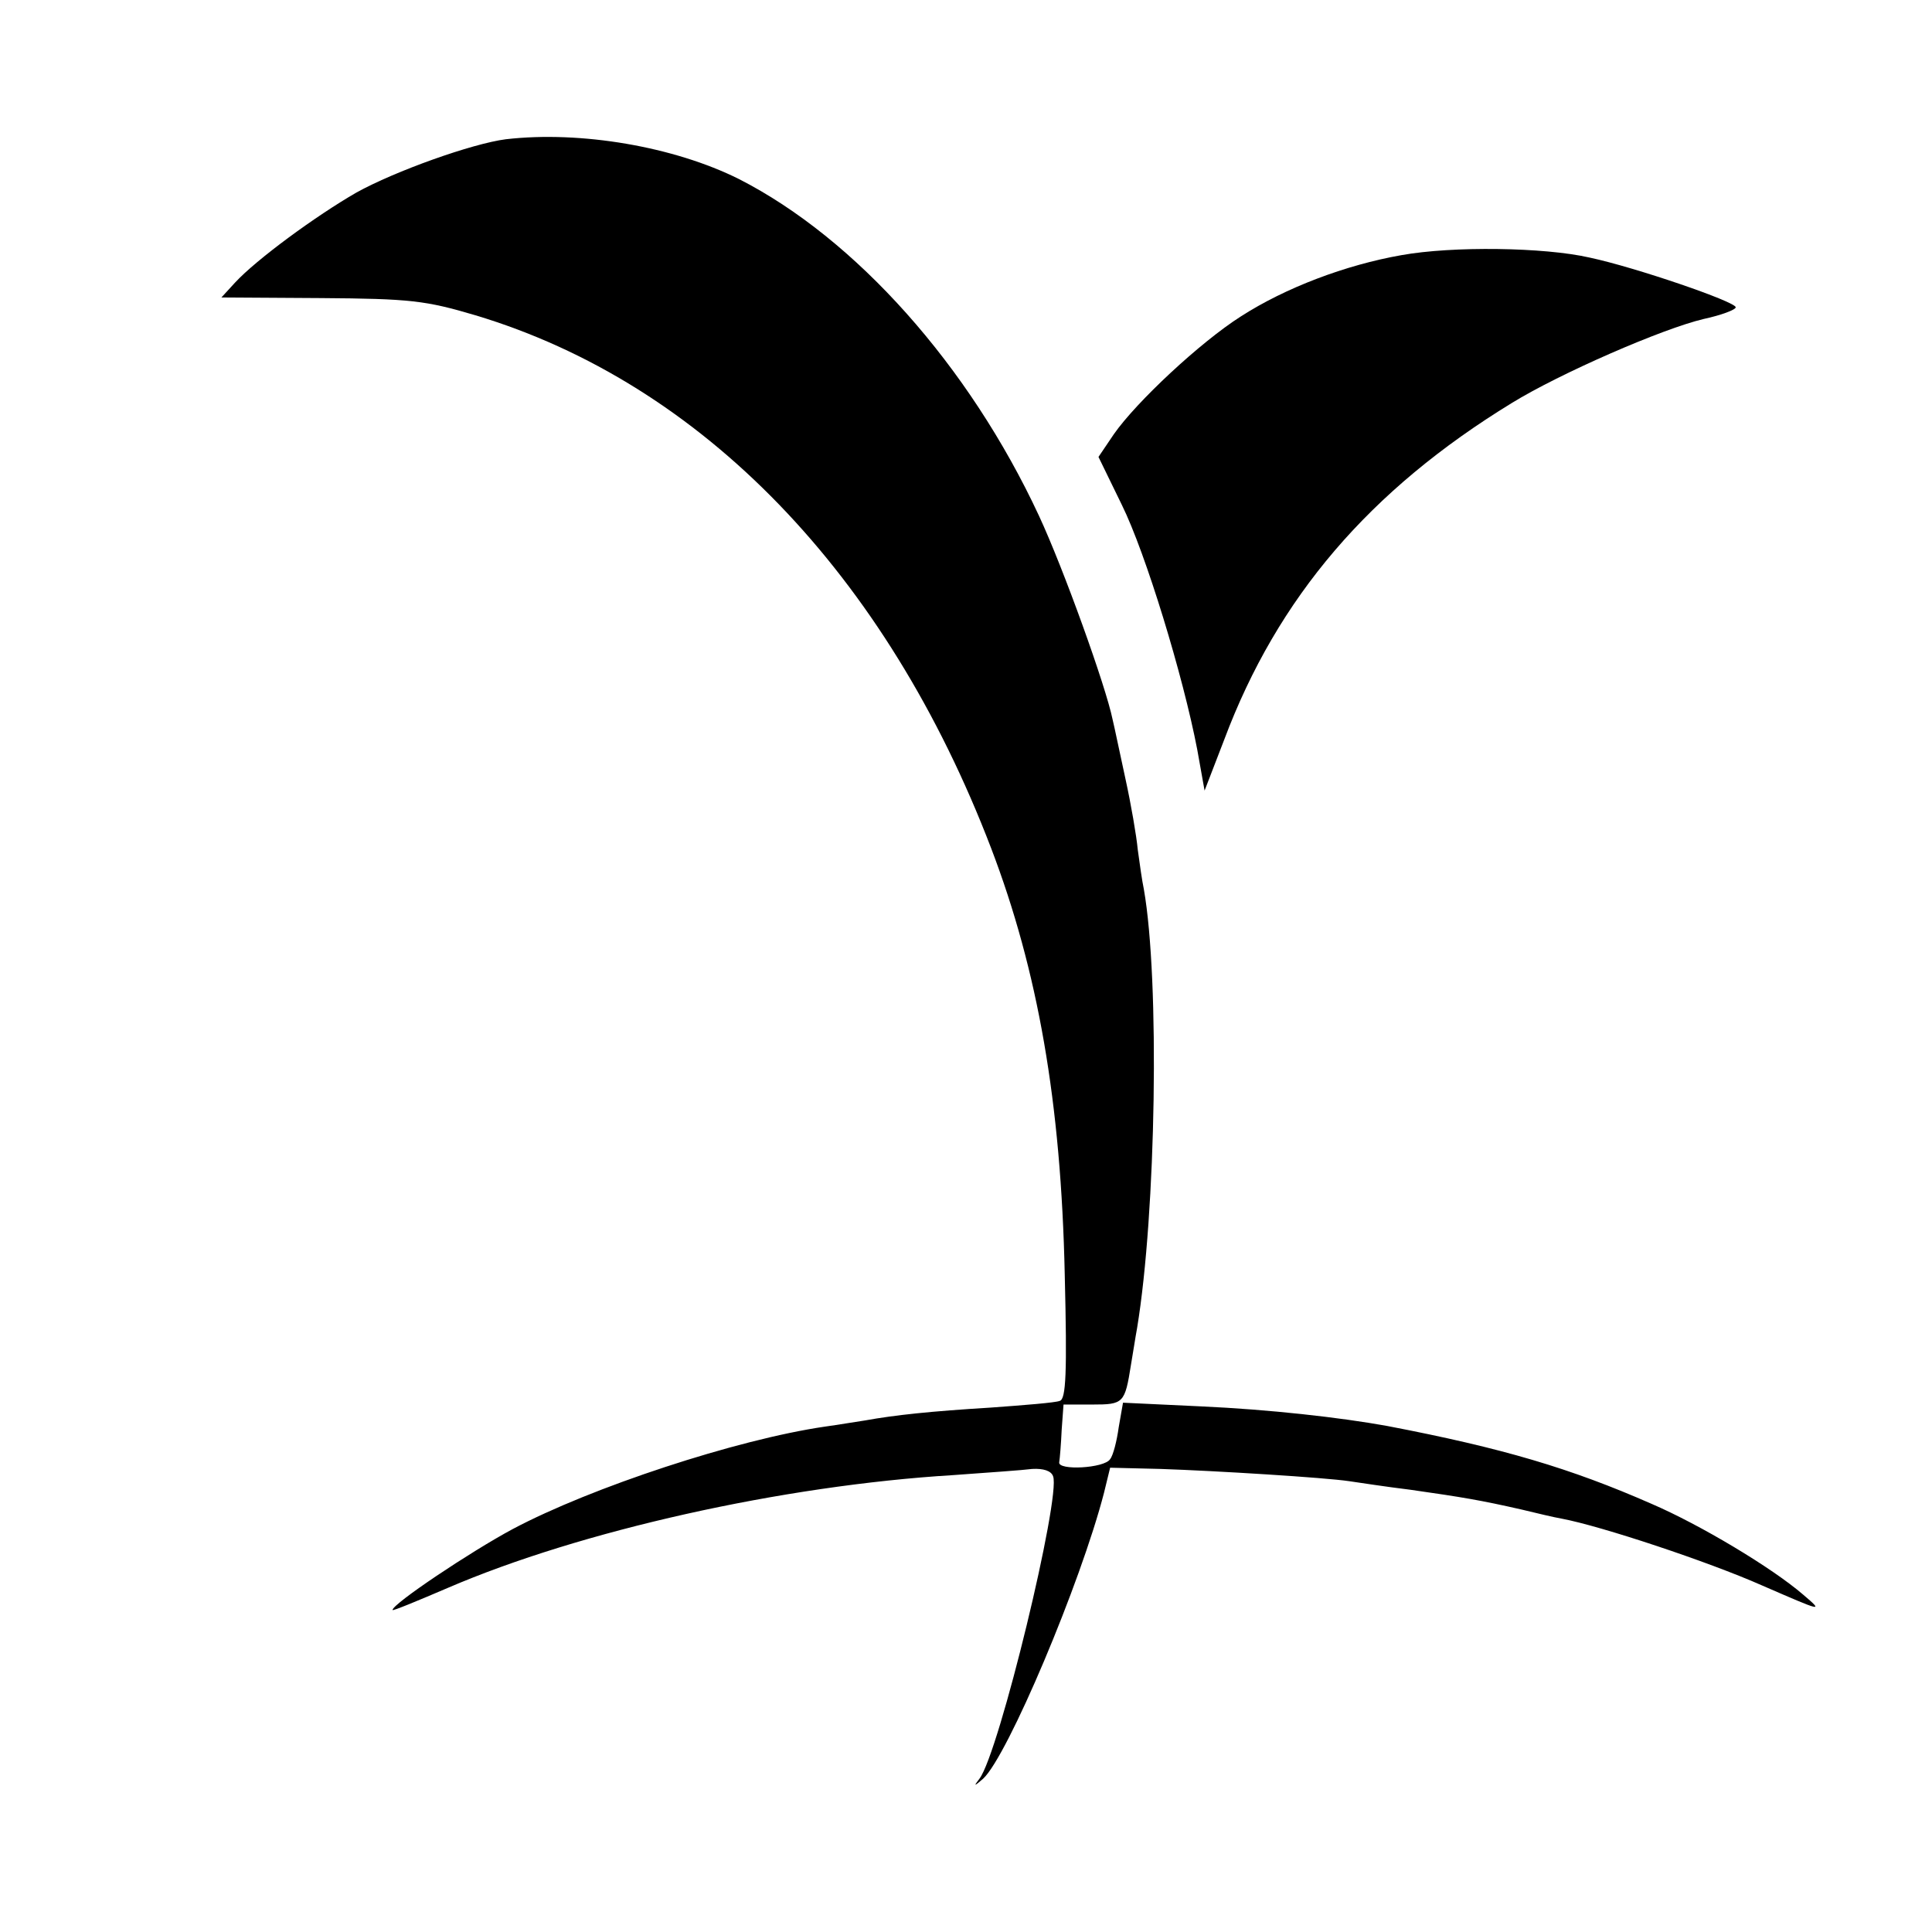
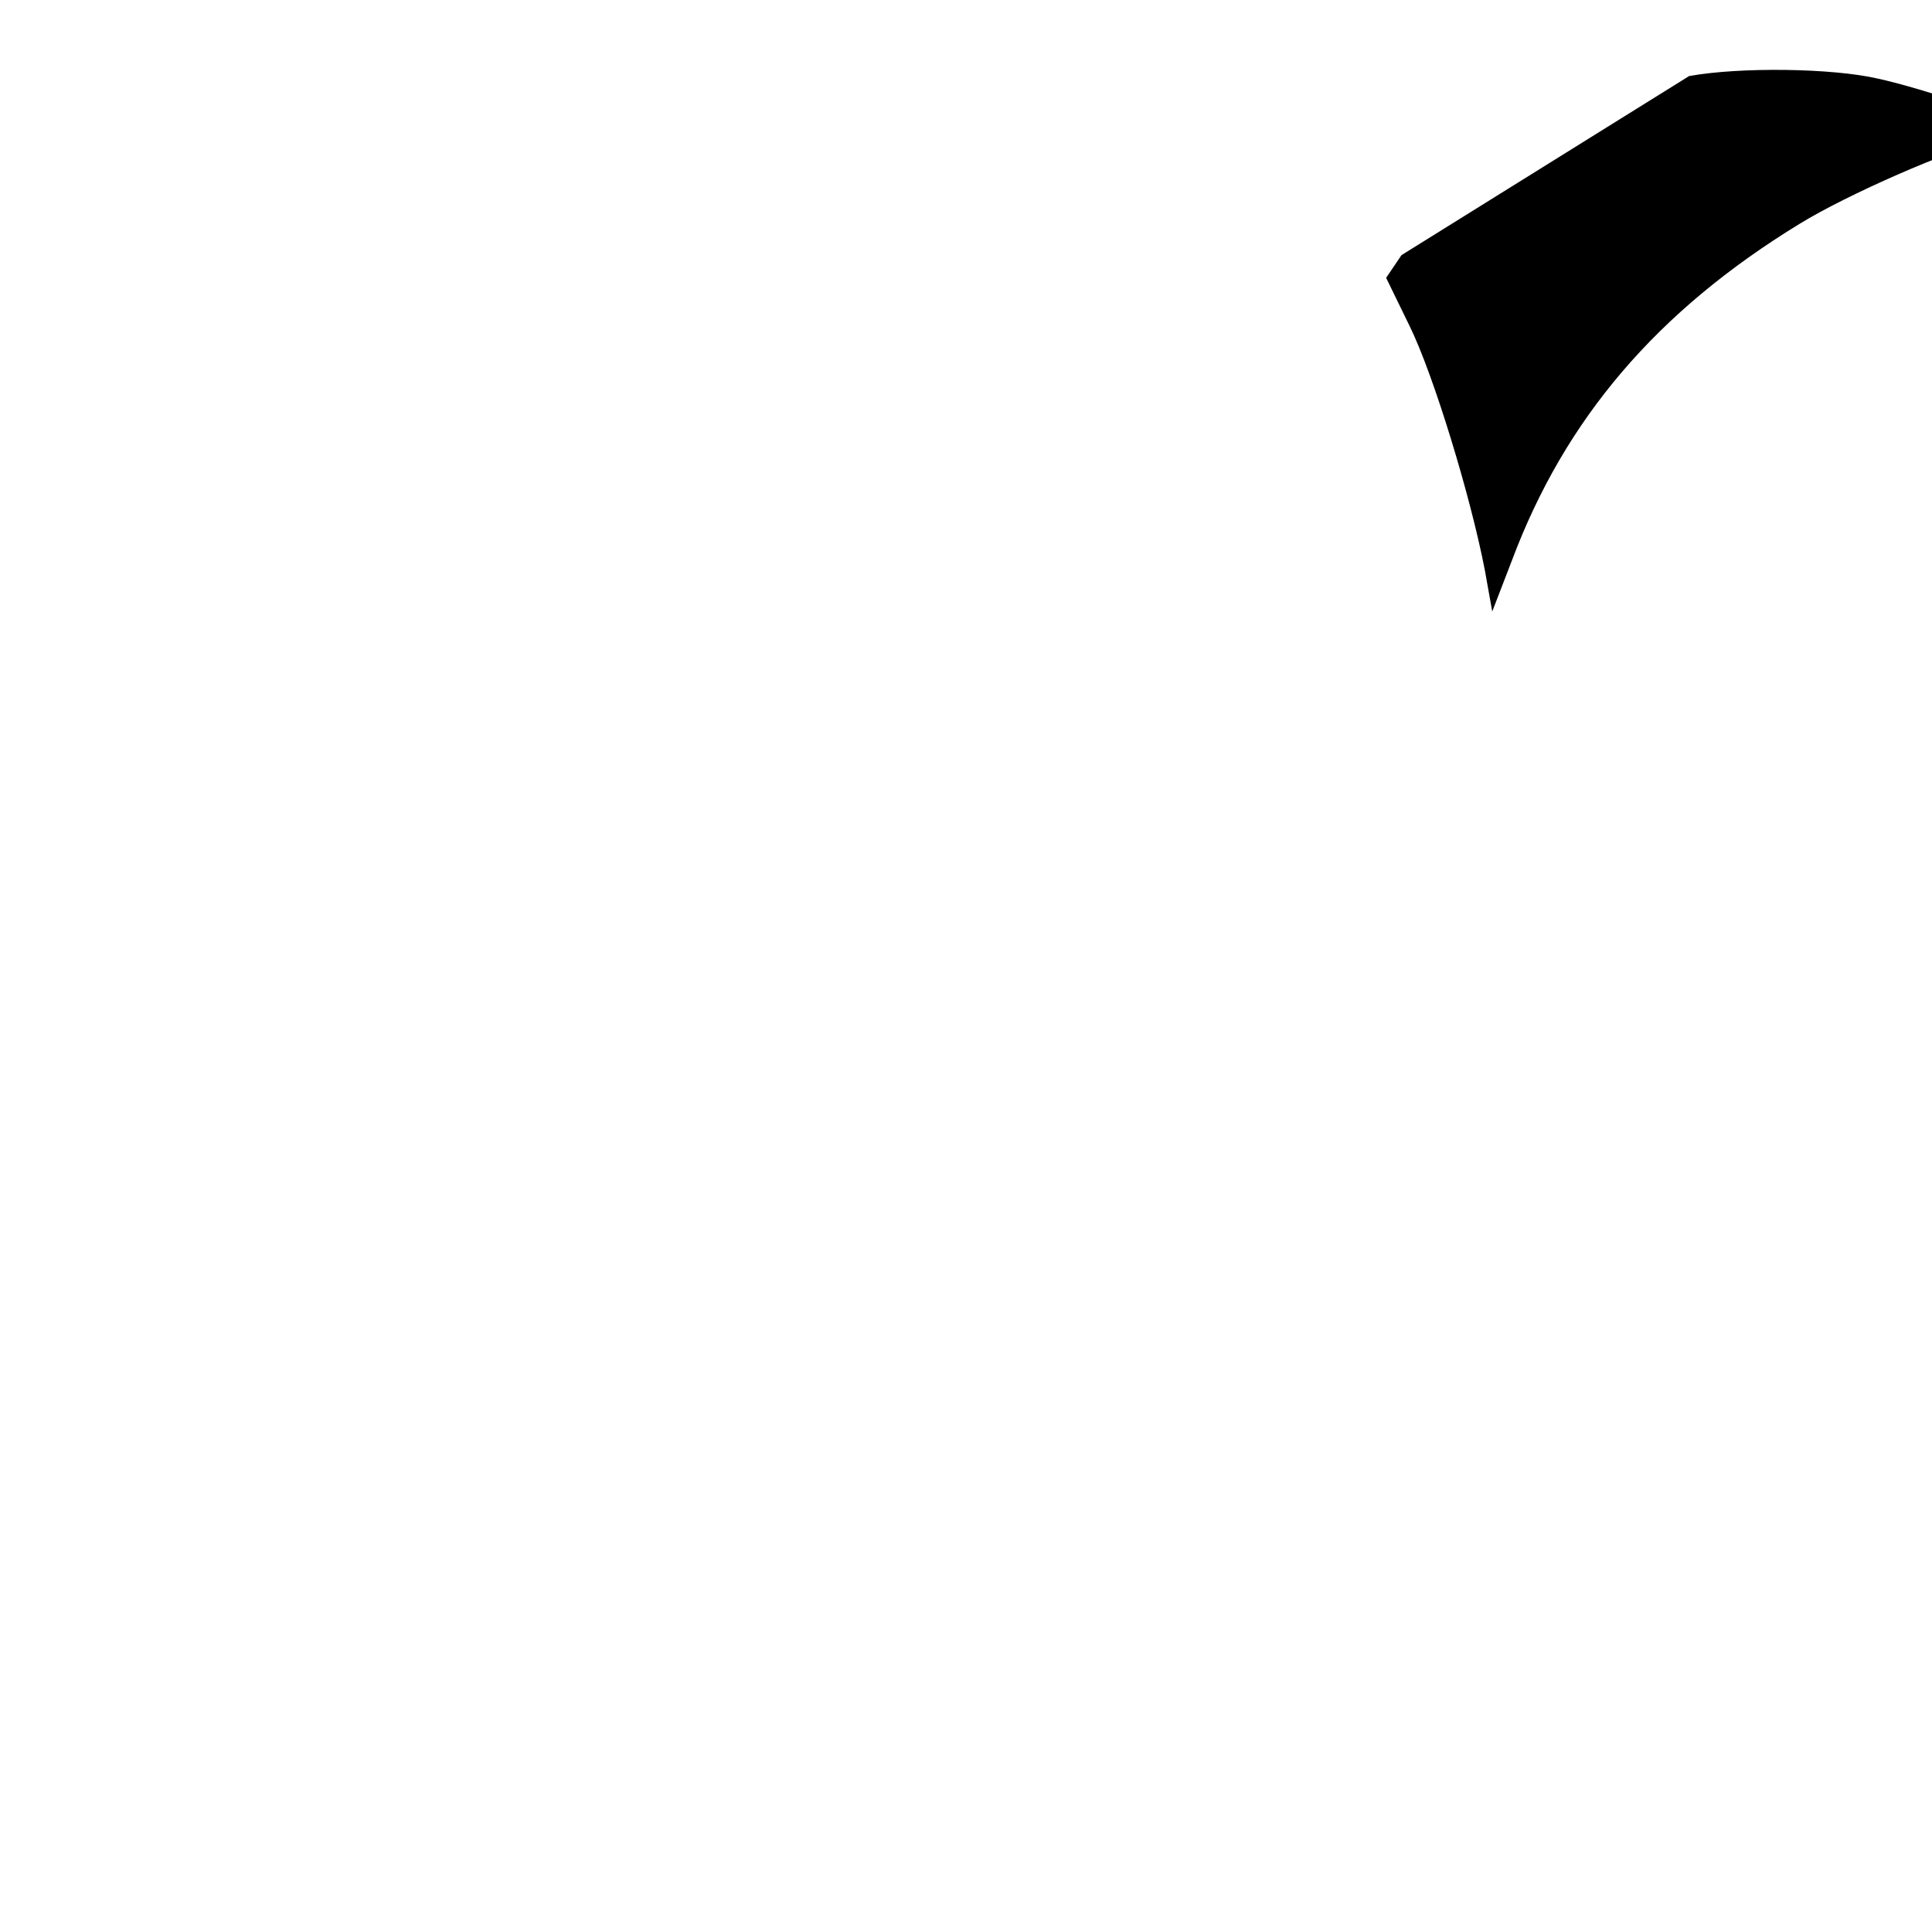
<svg xmlns="http://www.w3.org/2000/svg" version="1.0" width="315pt" height="315pt" viewBox="0 0 315 315" preserveAspectRatio="xMidYMid meet">
  <g transform="translate(0,315) scale(0.1,-0.1)" fill="#000000" stroke="none">
-     <path d="M825 2923 c-55 -7 -181 -52 -244 -87 -66 -38 -163 -109 -198 -147 l-22 -24 162 -1 c146 -1 171 -4 252 -28 370 -111 670 -422 841 -869 76 -199 114 -414 120 -695 4 -161 2 -203 -8 -206 -7 -3 -58 -7 -113 -11 -98 -6 -155 -12 -205 -21 -14 -2 -43 -7 -65 -10 -144 -21 -381 -99 -509 -167 -69 -37 -196 -122 -196 -132 0 -2 41 15 90 36 216 93 545 167 825 184 55 4 113 8 128 10 18 1 31 -3 34 -12 13 -33 -88 -451 -120 -493 -10 -13 -9 -13 6 0 40 37 159 319 197 466 l10 41 82 -2 c90 -3 268 -14 308 -20 14 -2 59 -9 100 -14 84 -12 114 -17 180 -32 25 -6 54 -13 66 -15 64 -12 239 -70 327 -109 99 -43 101 -44 67 -15 -51 44 -168 114 -247 148 -132 58 -243 91 -431 127 -77 14 -193 27 -304 32 l-127 6 -7 -40 c-3 -22 -9 -46 -14 -52 -9 -15 -86 -19 -83 -5 1 6 3 30 4 53 l3 41 47 0 c51 0 53 2 63 65 3 17 7 44 10 60 31 188 37 567 11 715 -3 14 -7 43 -10 65 -2 22 -11 74 -20 115 -9 41 -18 85 -21 97 -11 54 -80 246 -120 332 -114 245 -299 452 -489 549 -106 53 -258 79 -380 65z" />
-     <path d="M2285 2734 c-91 -16 -189 -53 -262 -100 -66 -42 -170 -139 -207 -192 l-25 -37 38 -78 c39 -79 100 -279 123 -399 l12 -67 32 83 c87 232 237 407 469 549 78 48 245 121 313 137 28 6 52 15 52 19 0 9 -163 65 -238 81 -74 17 -224 19 -307 4z" />
+     <path d="M2285 2734 l-25 -37 38 -78 c39 -79 100 -279 123 -399 l12 -67 32 83 c87 232 237 407 469 549 78 48 245 121 313 137 28 6 52 15 52 19 0 9 -163 65 -238 81 -74 17 -224 19 -307 4z" />
  </g>
</svg>